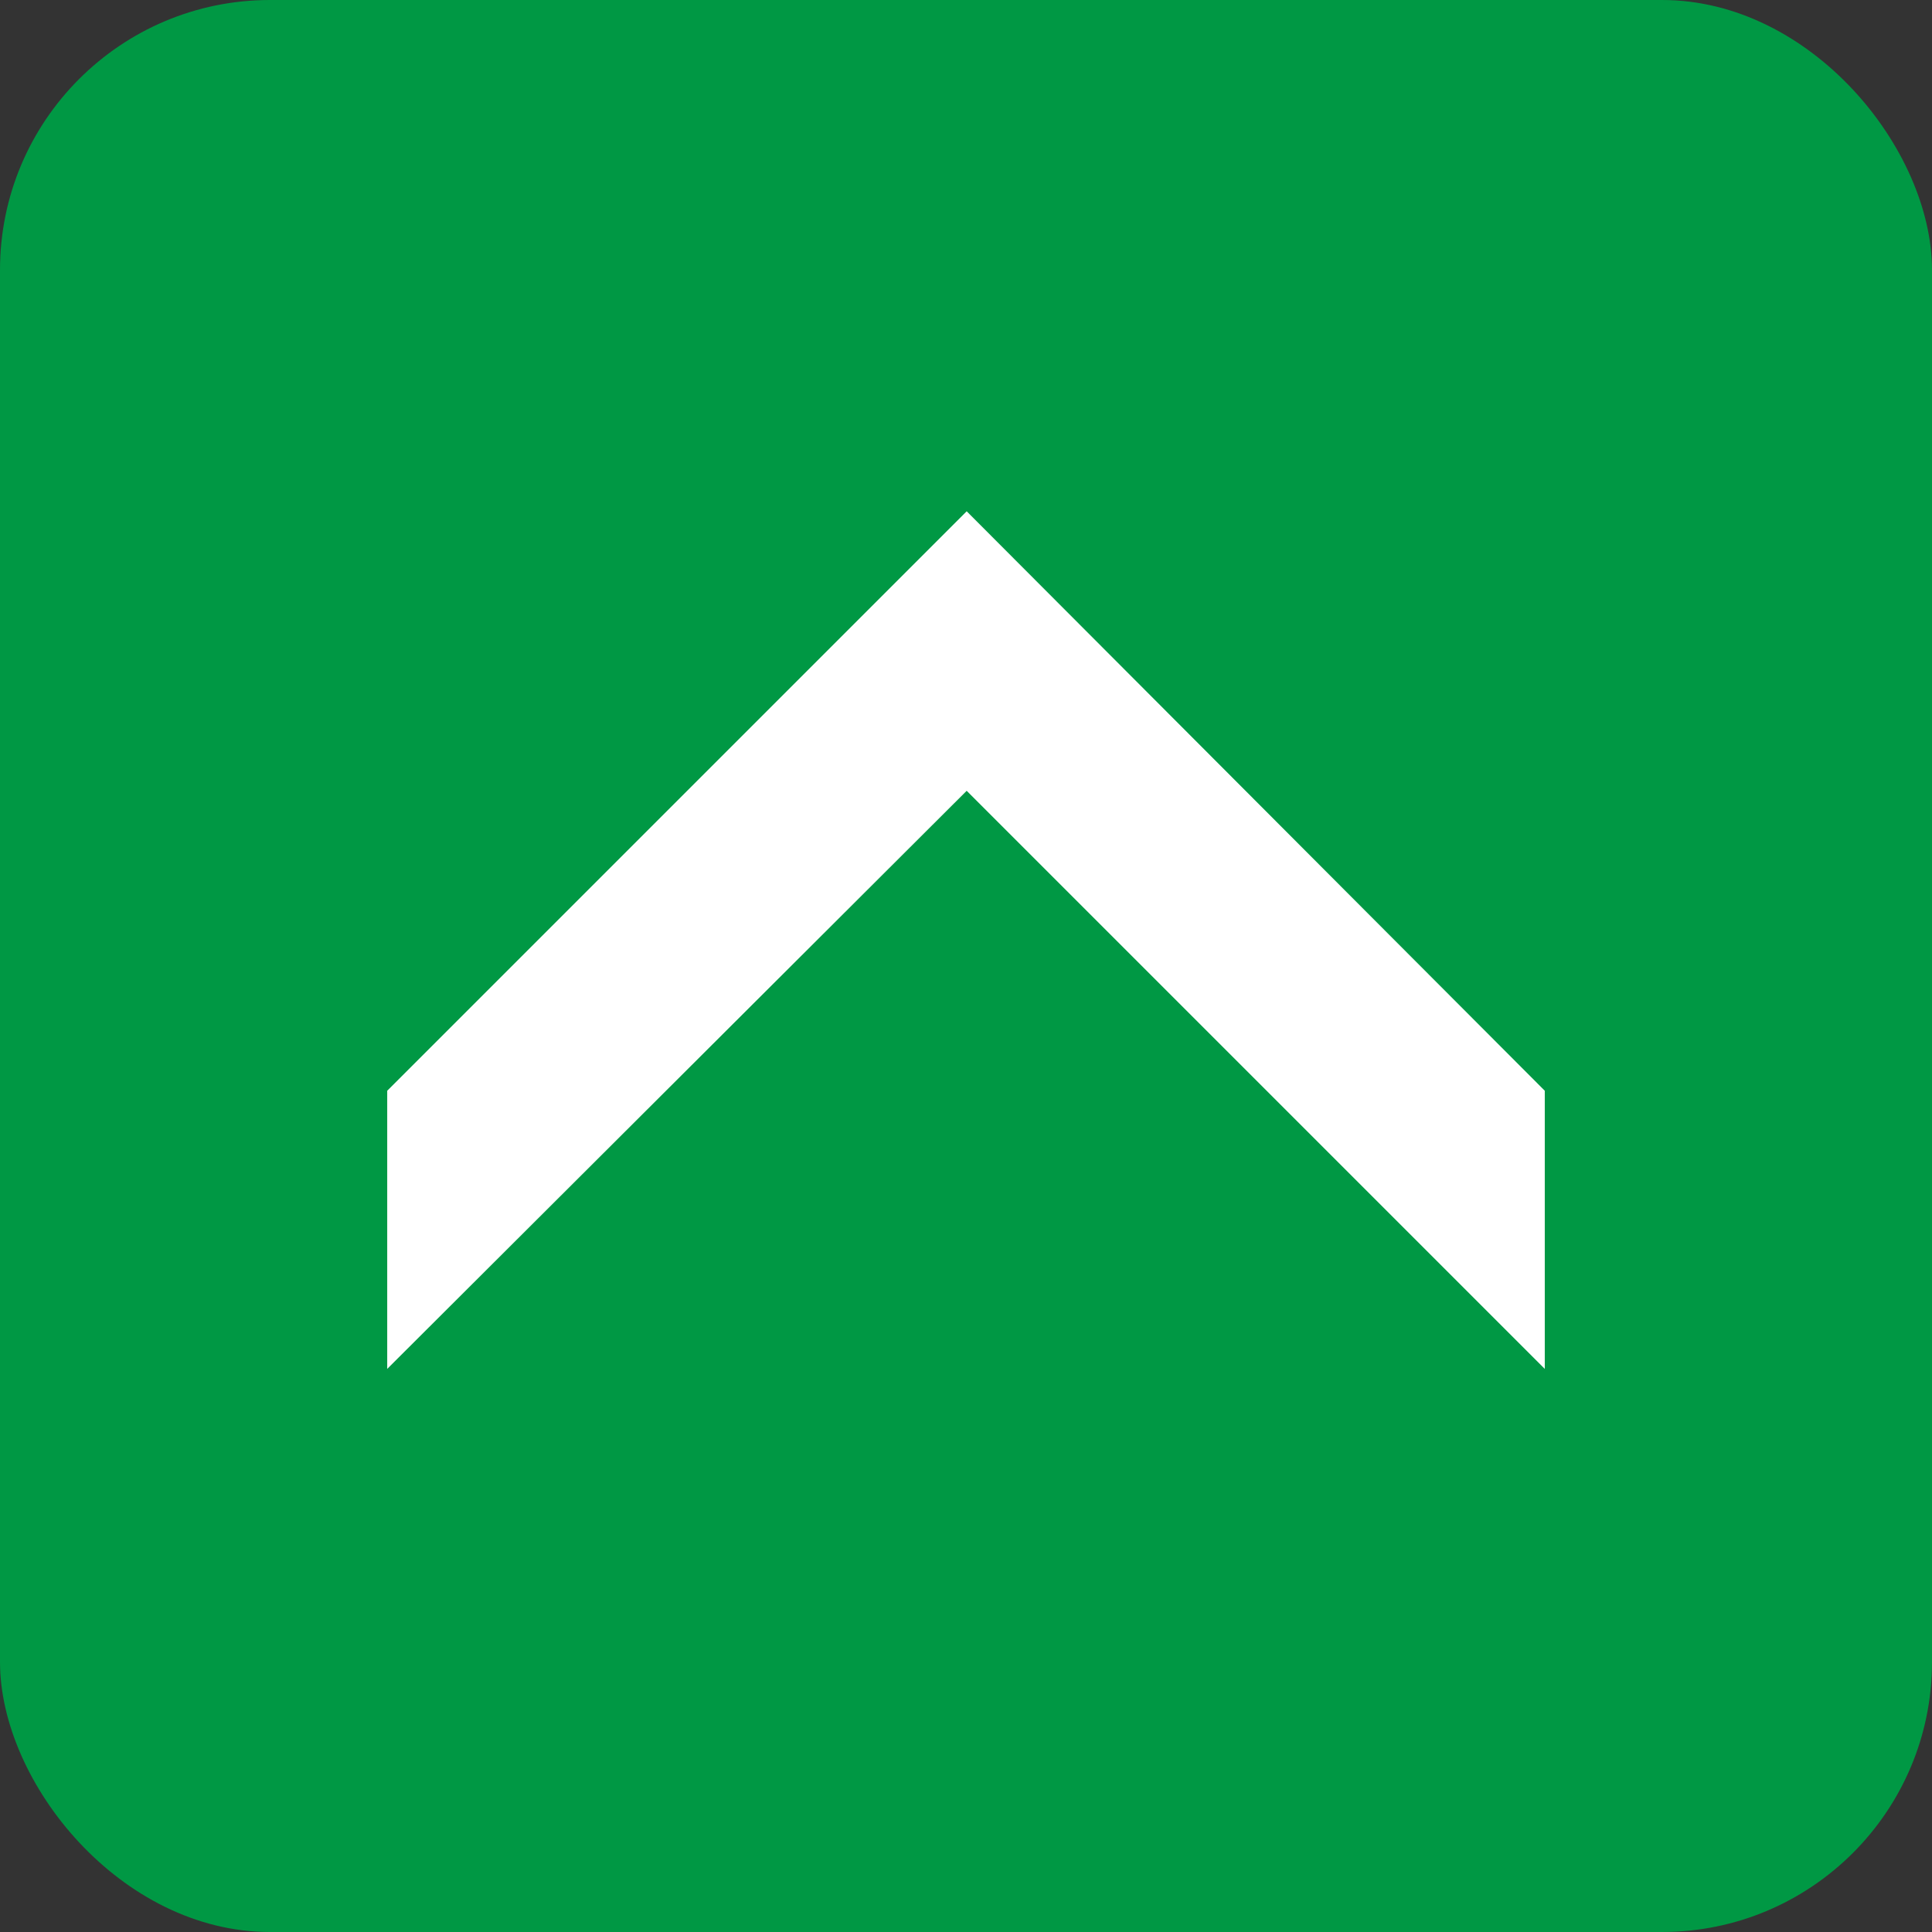
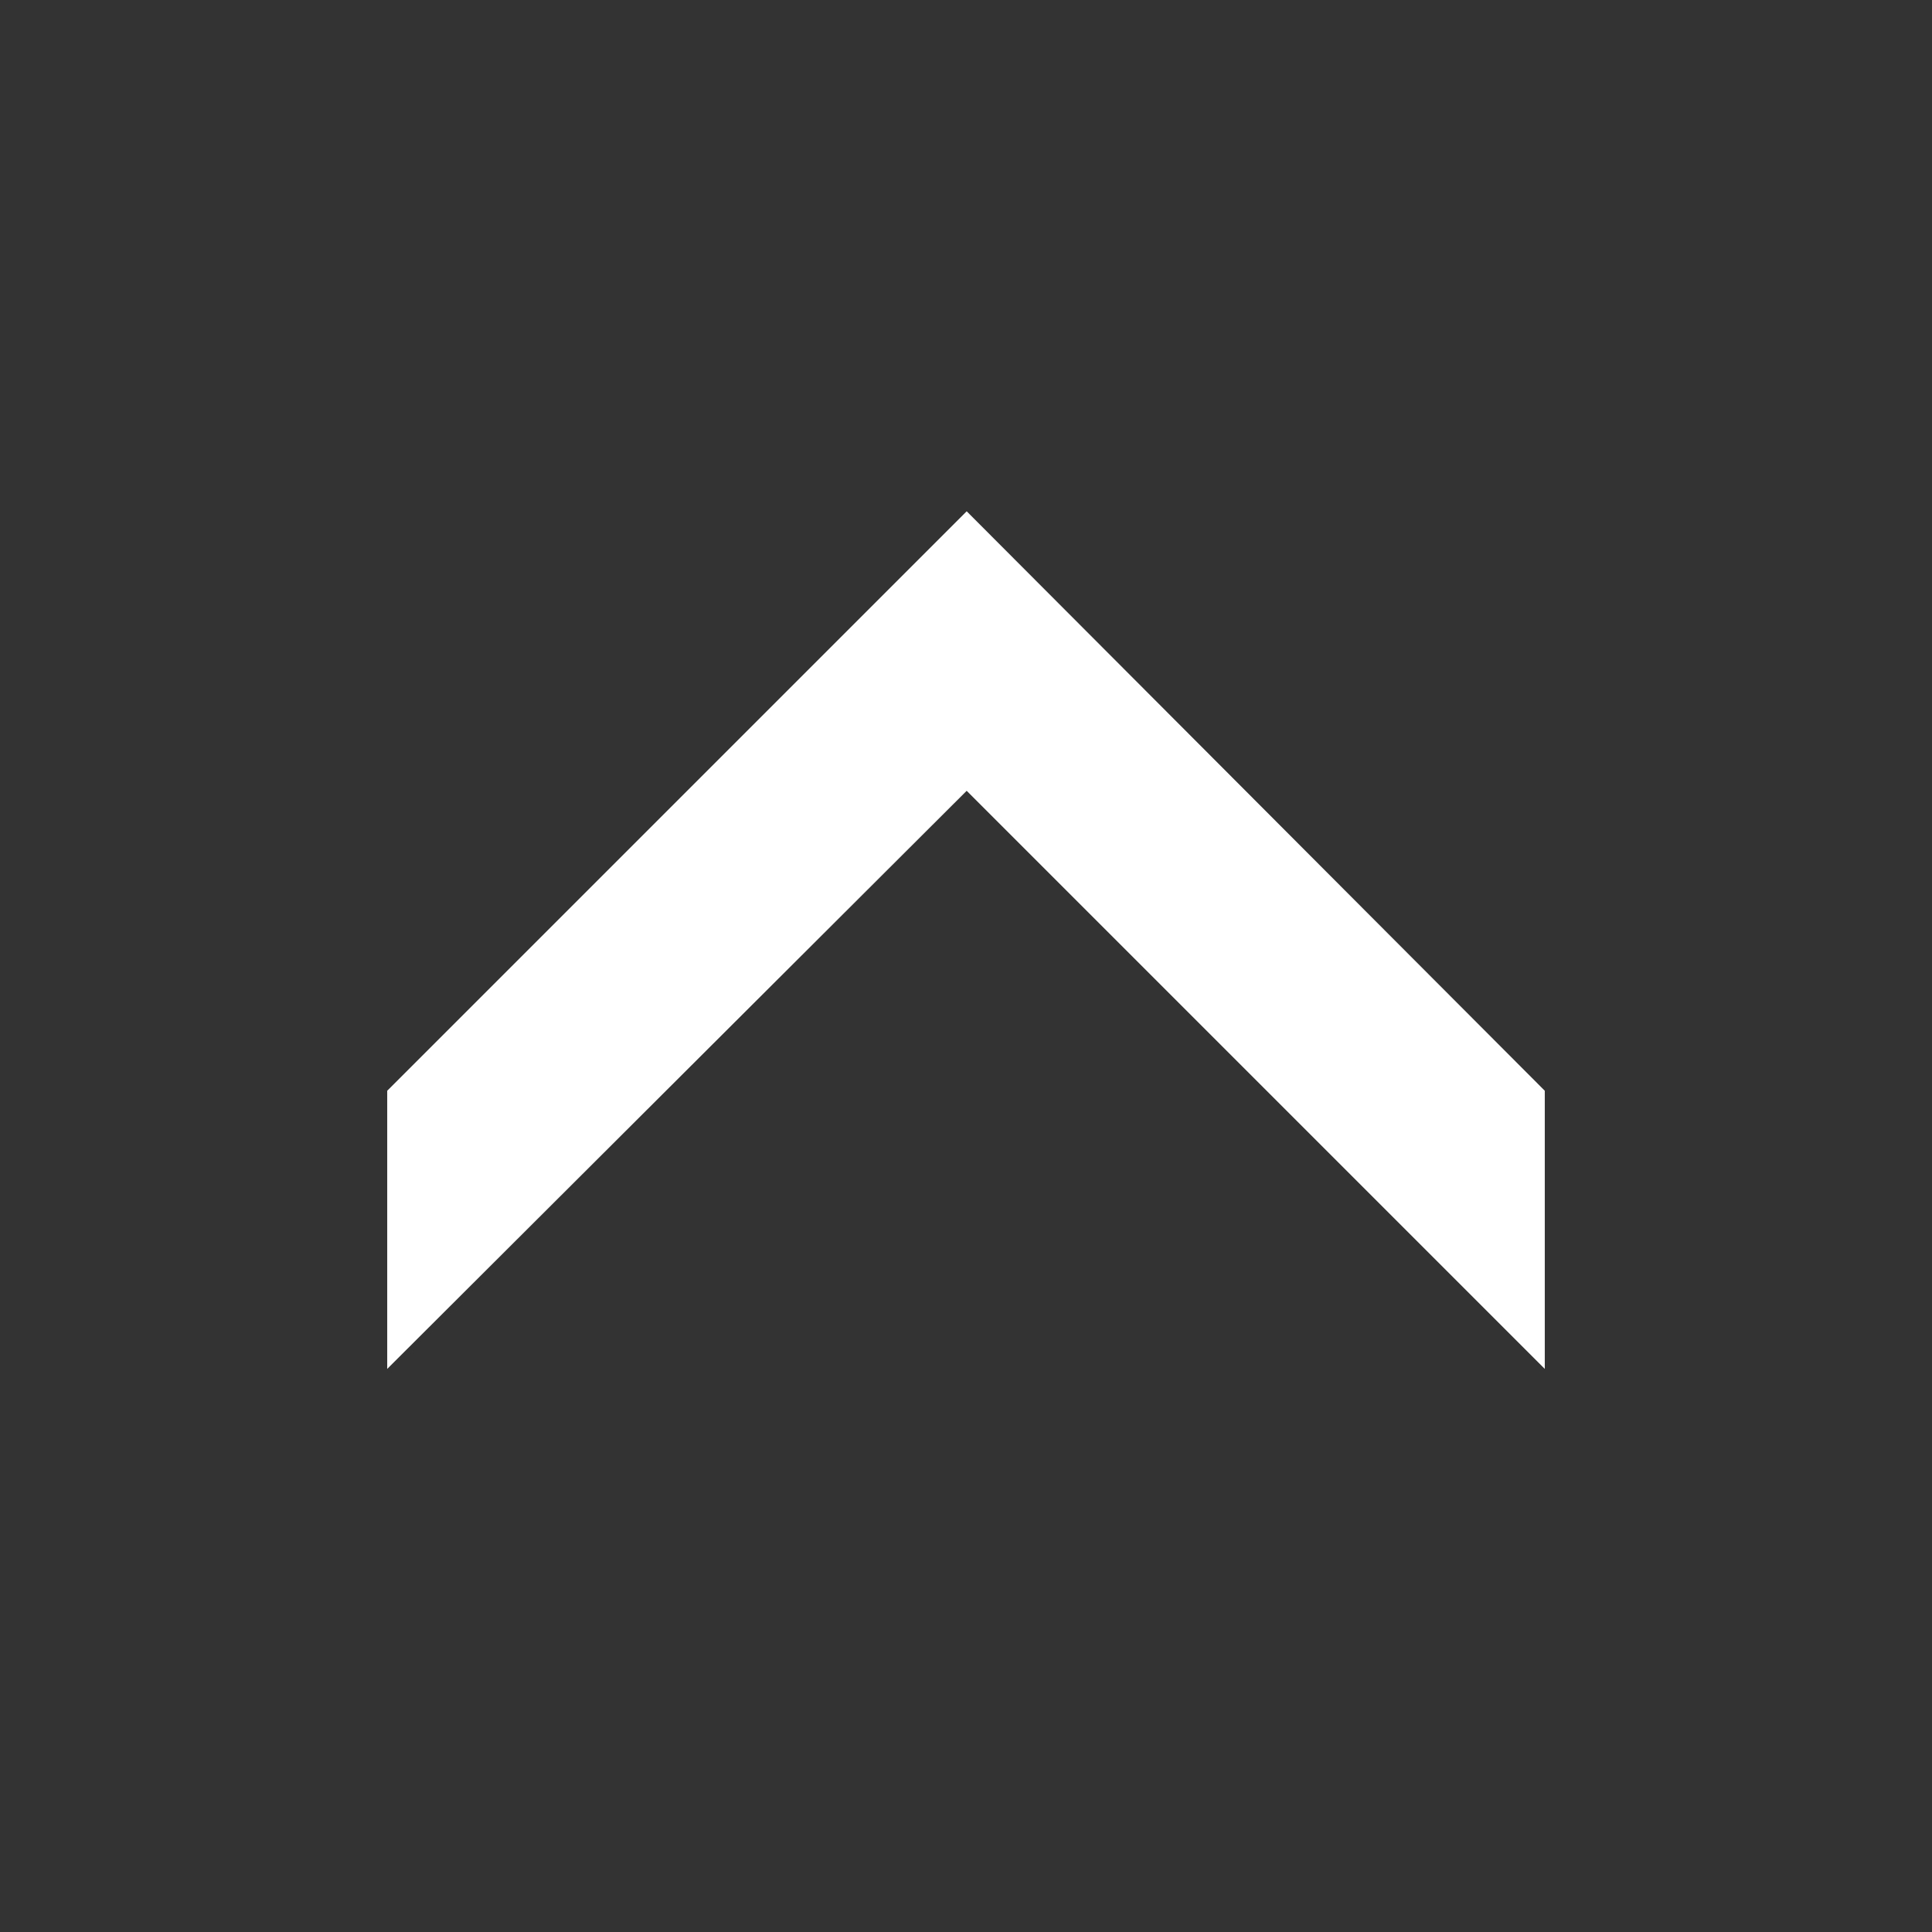
<svg xmlns="http://www.w3.org/2000/svg" id="_レイヤー_2" data-name="レイヤー_2" viewBox="0 0 14.17 14.17">
  <rect x="0" y="0" width="14.17" height="14.17" fill="#333333" stroke="none" />
  <defs>
    <style>
      .cls-1 {
        fill: #009844;
      }

      .cls-2 {
        fill: #fff;
      }
    </style>
  </defs>
  <g id="DESIGN">
-     <rect class="cls-1" width="14.17" height="14.17" rx="1.98" ry="1.98" />
    <polygon class="cls-2" points="2.84 8 2.84 10.04 7.09 5.8 11.33 10.04 11.33 8 7.09 3.75 2.84 8" />
  </g>
</svg>